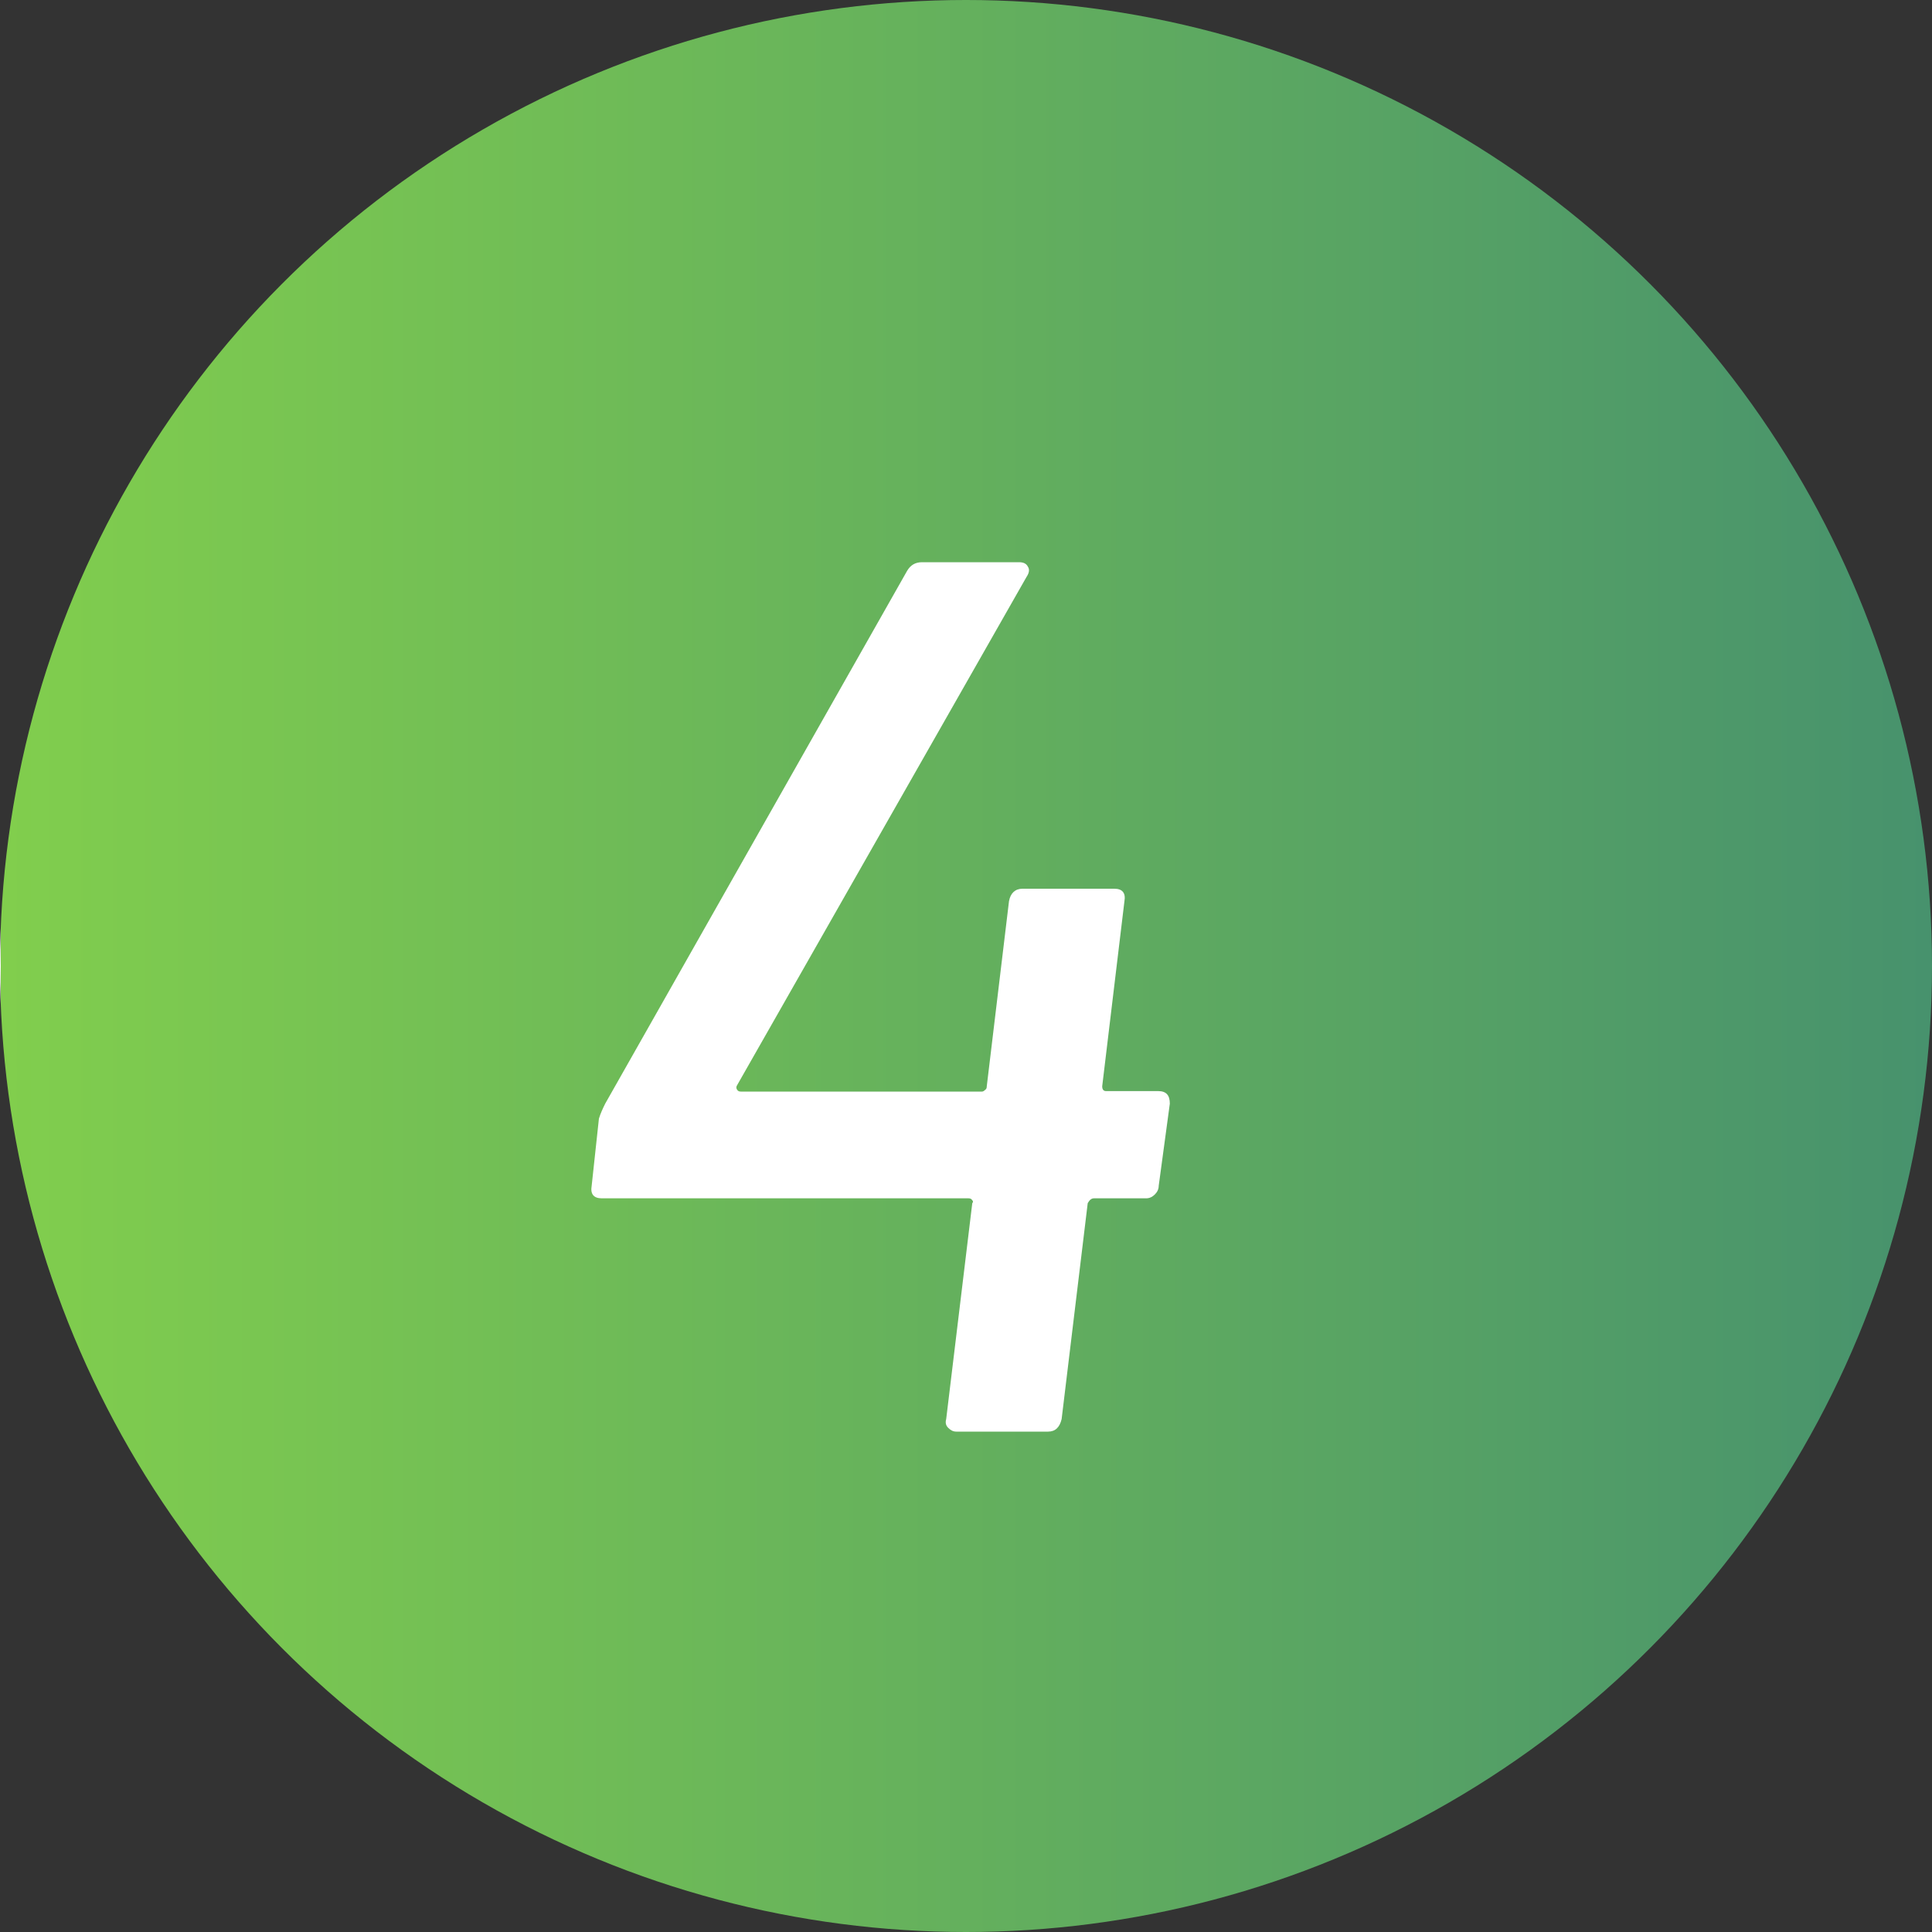
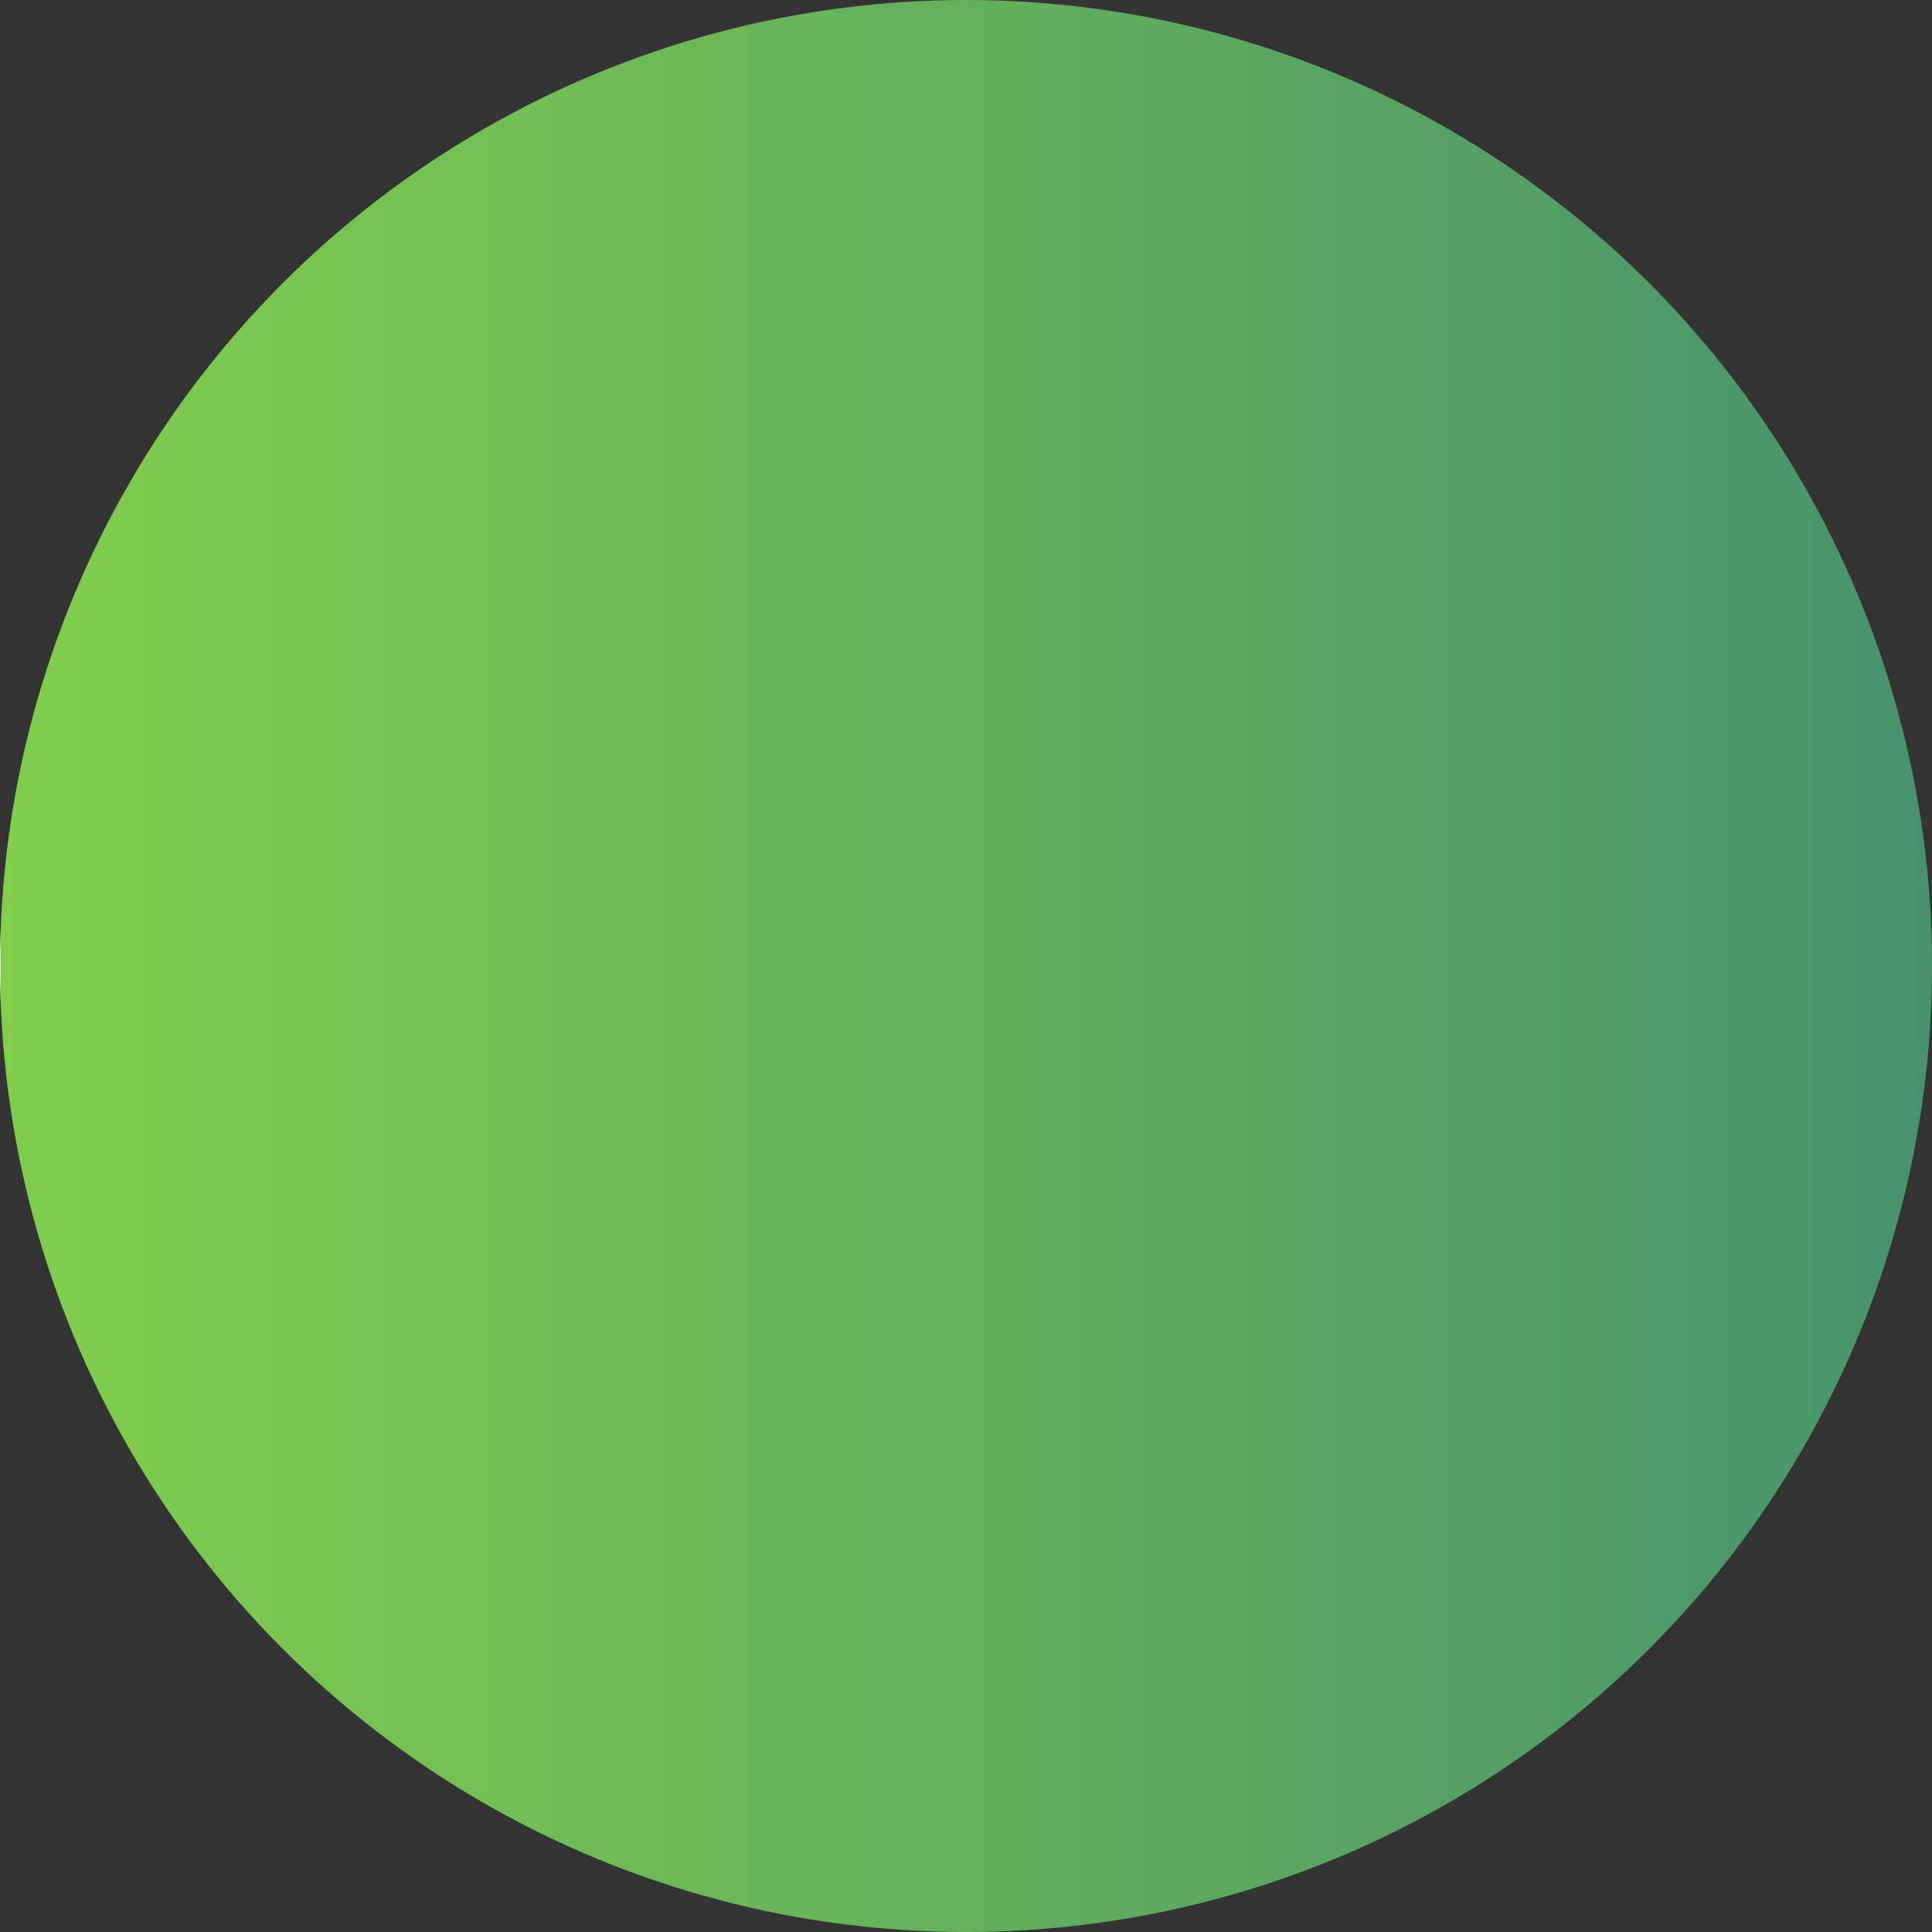
<svg xmlns="http://www.w3.org/2000/svg" enable-background="new 0 0 40 40" height="40" viewBox="0 0 40 40" width="40">
  <rect x="0" y="0" width="40" height="40" fill="#333333" stroke="none" />
  <linearGradient id="a" gradientTransform="matrix(1 0 0 -1 -286 -334)" gradientUnits="userSpaceOnUse" x1="286" x2="326" y1="-354" y2="-354">
    <stop offset="0" stop-color="#fff" />
    <stop offset="0" stop-color="#81ce4d" />
    <stop offset="1" stop-color="#47926d" />
  </linearGradient>
  <circle cx="20" cy="20" fill="url(#a)" r="20" />
-   <path d="m24.22 22.85-.23 1.7c0 .07-.03.13-.08.18s-.11.08-.18.08h-1.08c-.05 0-.09.03-.13.1l-.54 4.47c-.04.17-.13.26-.28.26h-1.9c-.07 0-.12-.03-.17-.08s-.06-.11-.04-.18l.54-4.47c.02-.02.02-.04 0-.06-.02-.03-.04-.04-.08-.04h-7.59c-.17 0-.24-.09-.21-.26l.15-1.39c.03-.1.08-.21.13-.31l6.25-11.03c.07-.12.17-.18.31-.18h2.01c.09 0 .15.03.18.09.04.06.03.13-.03.22l-5.99 10.52c-.02.03-.02.06 0 .09s.04.04.08.04h4.99c.02 0 .04-.01.06-.03.03-.02.04-.04.04-.08l.46-3.83c.03-.17.13-.26.28-.26h1.9c.17 0 .24.09.21.26l-.46 3.83c0 .07.03.1.08.1h1.08c.17 0 .24.09.24.26z" fill="#fff" />
</svg>